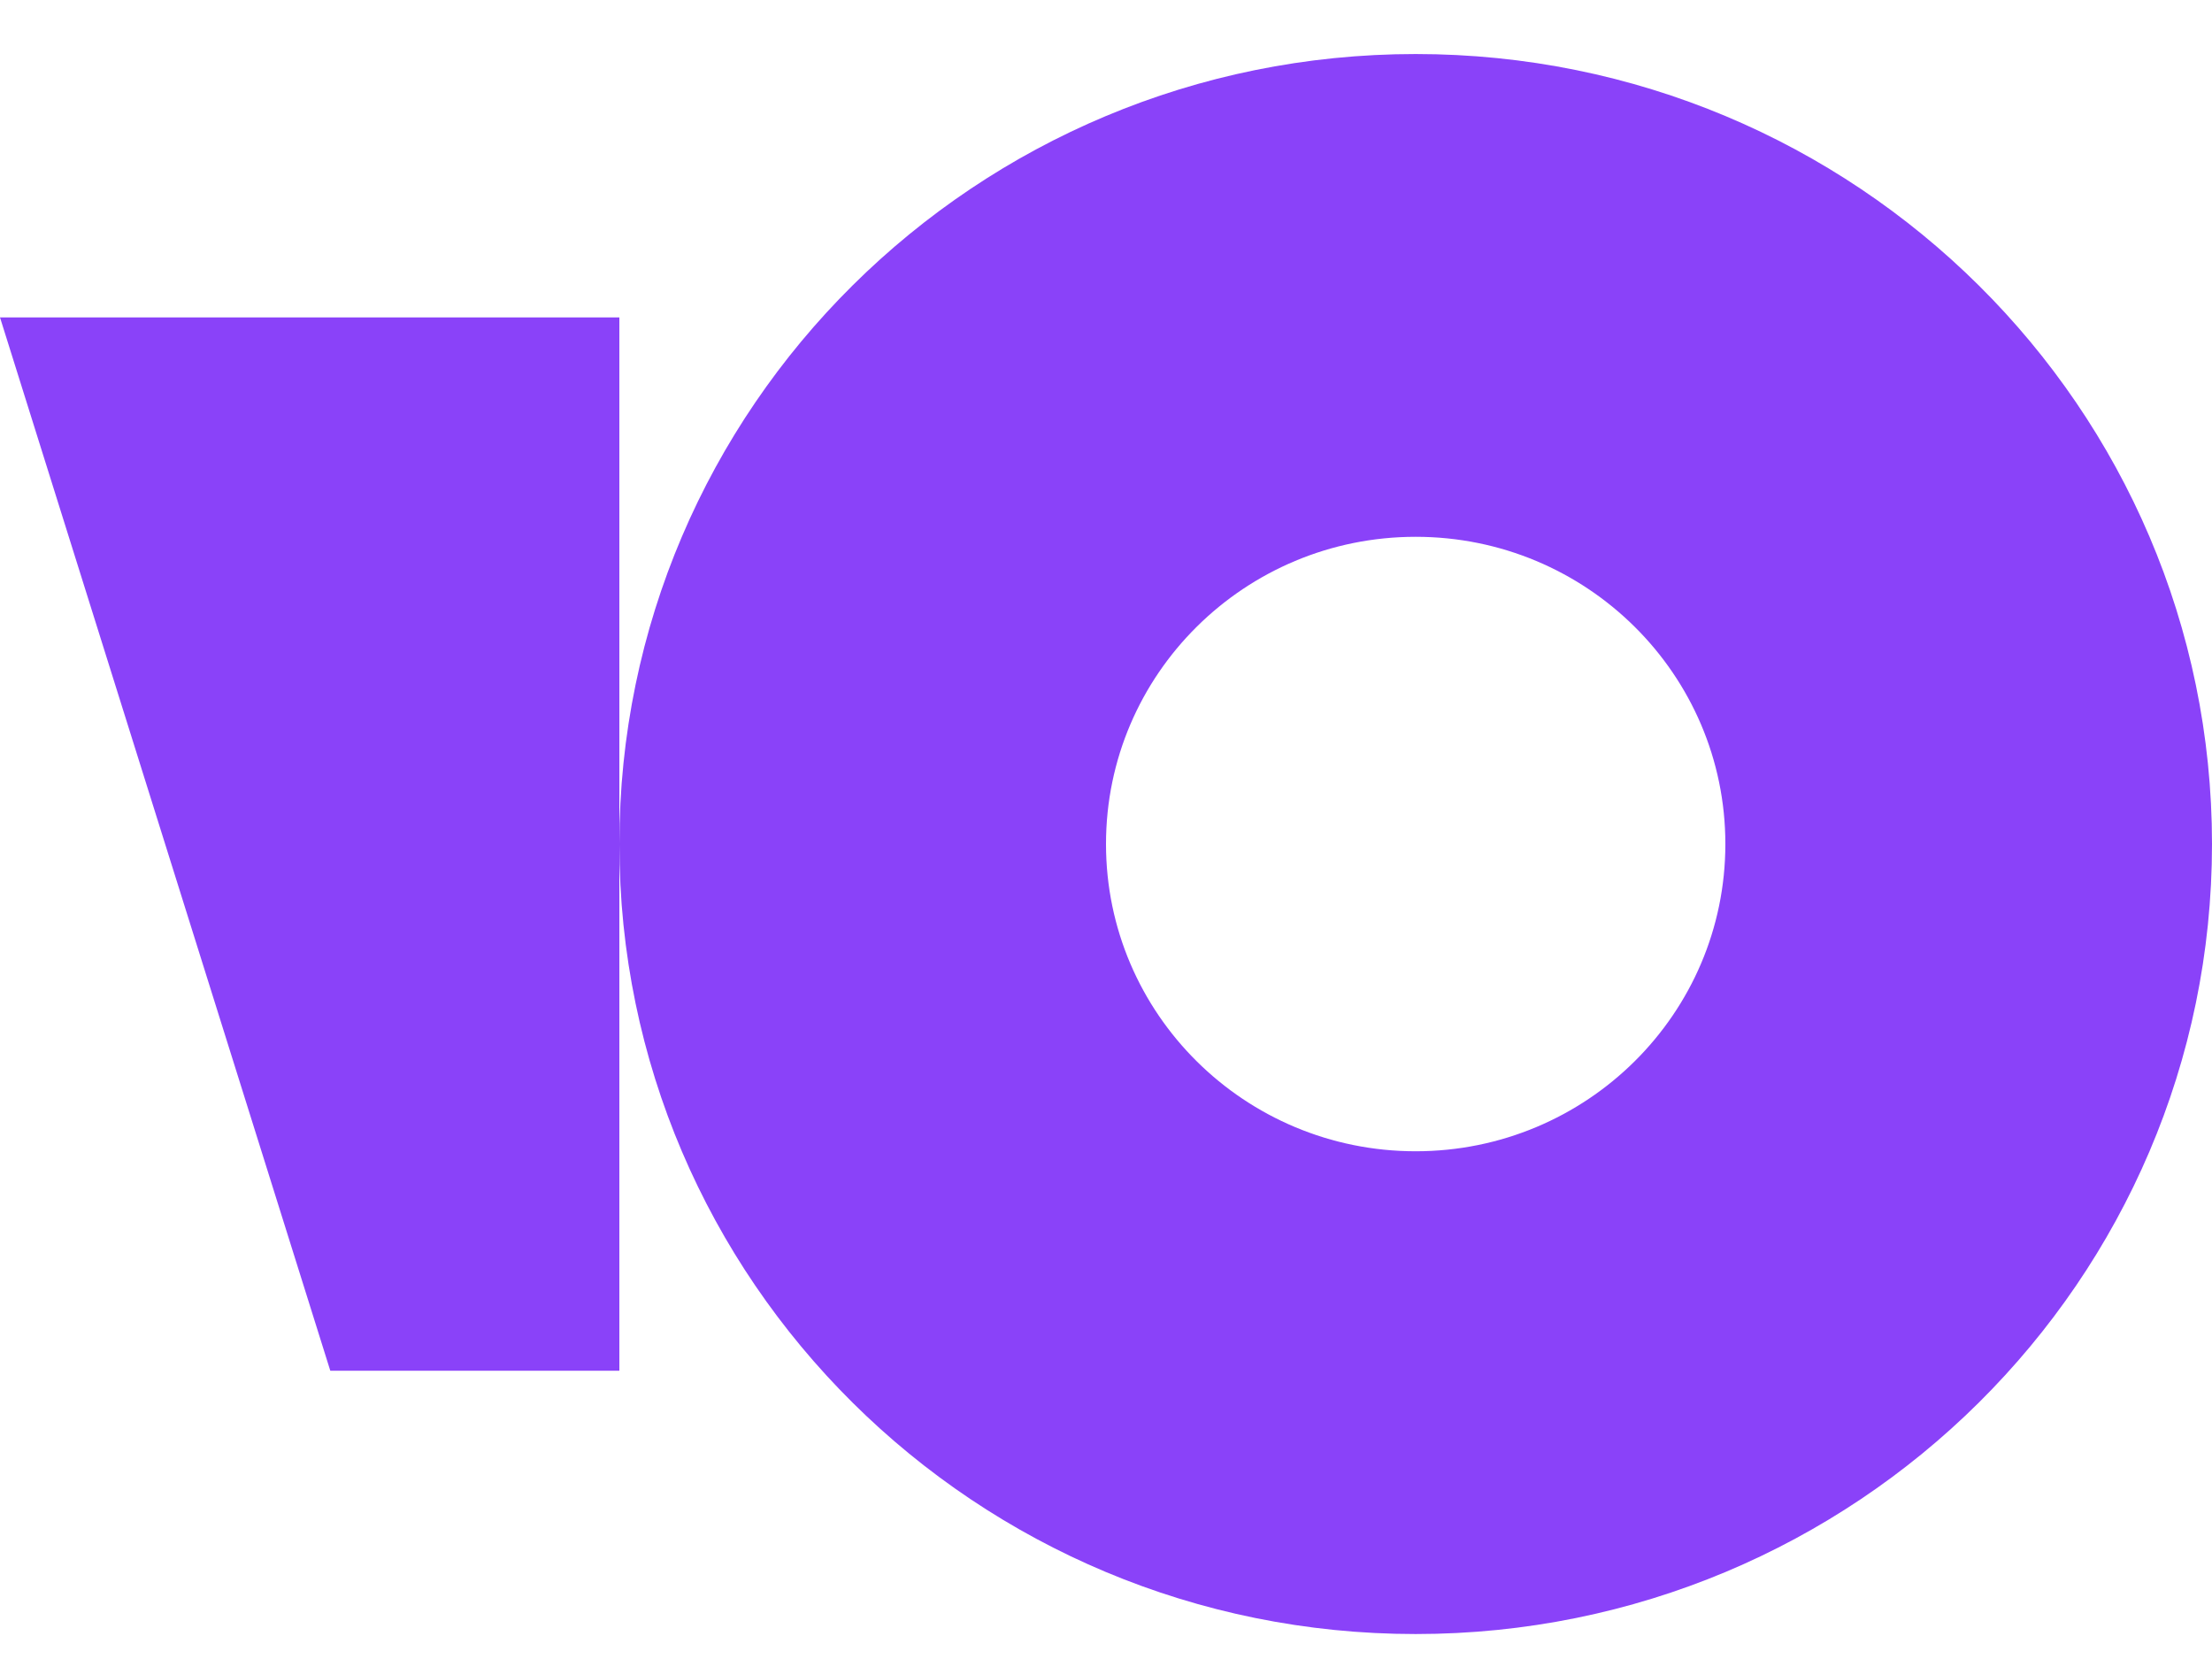
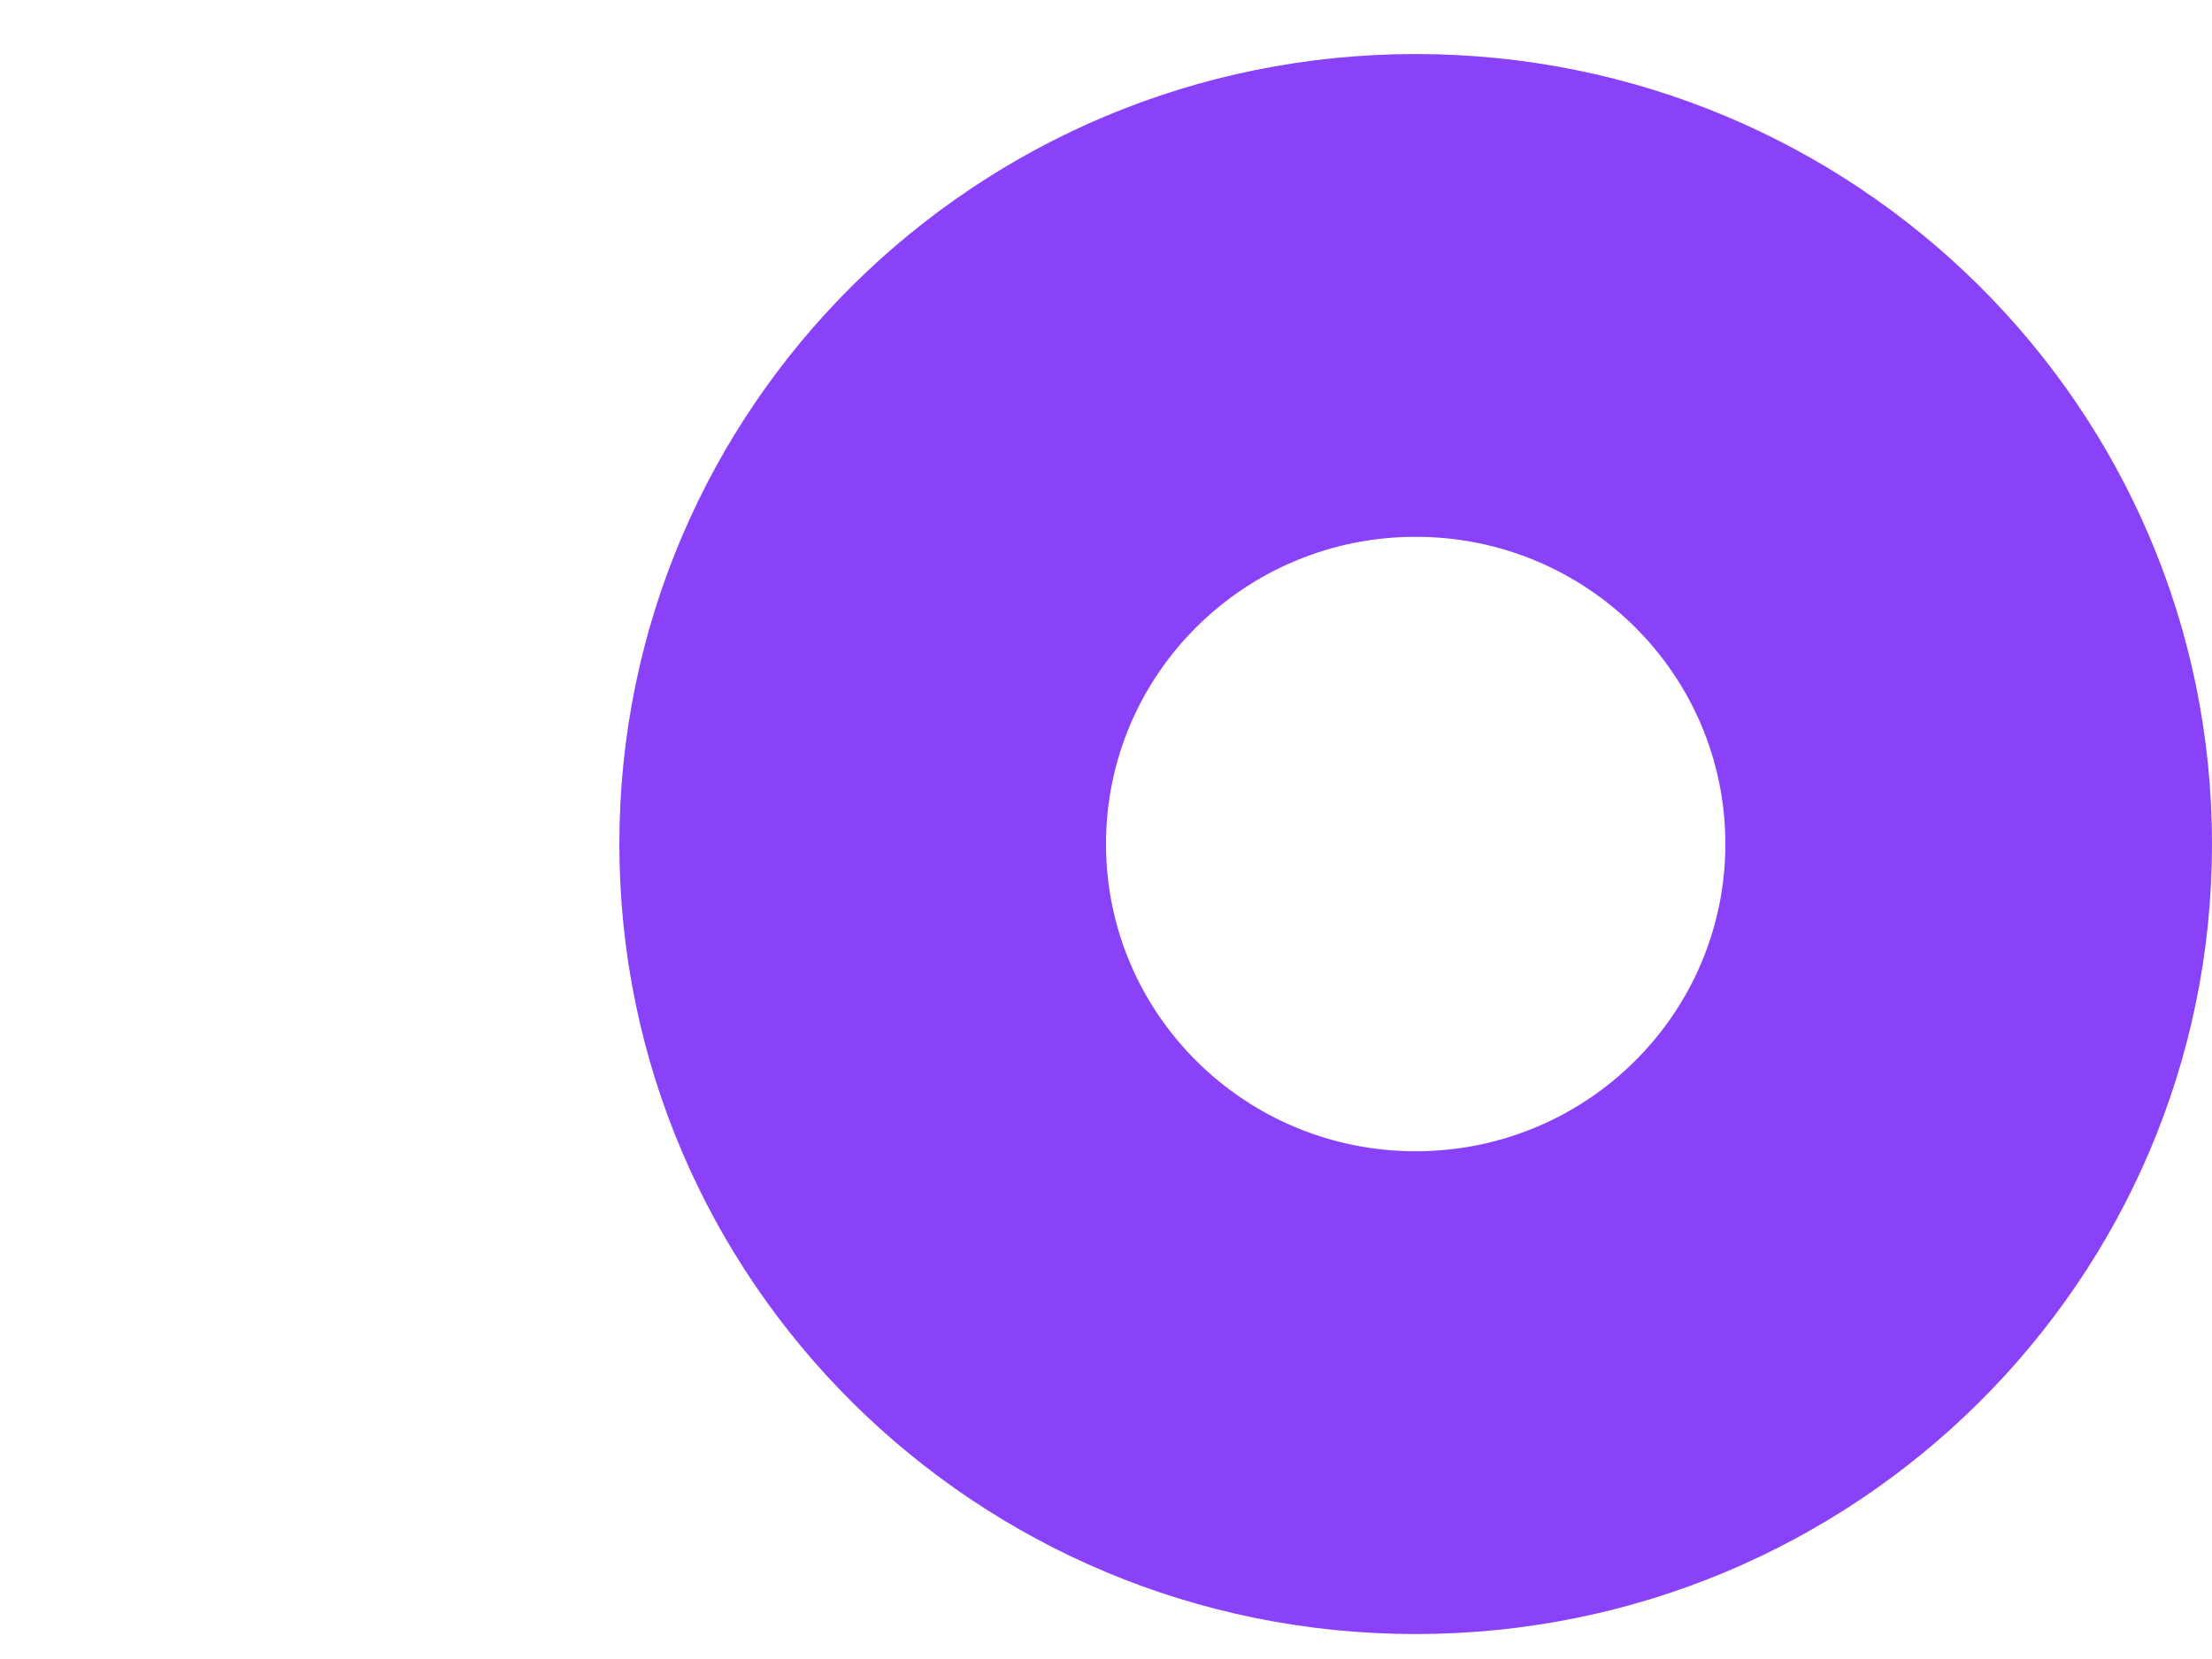
<svg xmlns="http://www.w3.org/2000/svg" width="28" height="21" viewBox="0 0 28 21" fill="none">
  <path fill-rule="evenodd" clip-rule="evenodd" d="M17.92 20.684C23.487 20.684 28 16.207 28 10.684C28 5.161 23.487 0.684 17.92 0.684C12.353 0.684 7.84 5.161 7.84 10.684C7.84 16.207 12.353 20.684 17.92 20.684ZM17.92 14.573C20.085 14.573 21.84 12.832 21.84 10.684C21.84 8.536 20.085 6.795 17.92 6.795C15.755 6.795 14 8.536 14 10.684C14 12.832 15.755 14.573 17.92 14.573Z" fill="#8A42F9" />
-   <path d="M7.84 4.018H0L4.181 17.351H7.84V4.018Z" fill="#8A42F9" />
</svg>